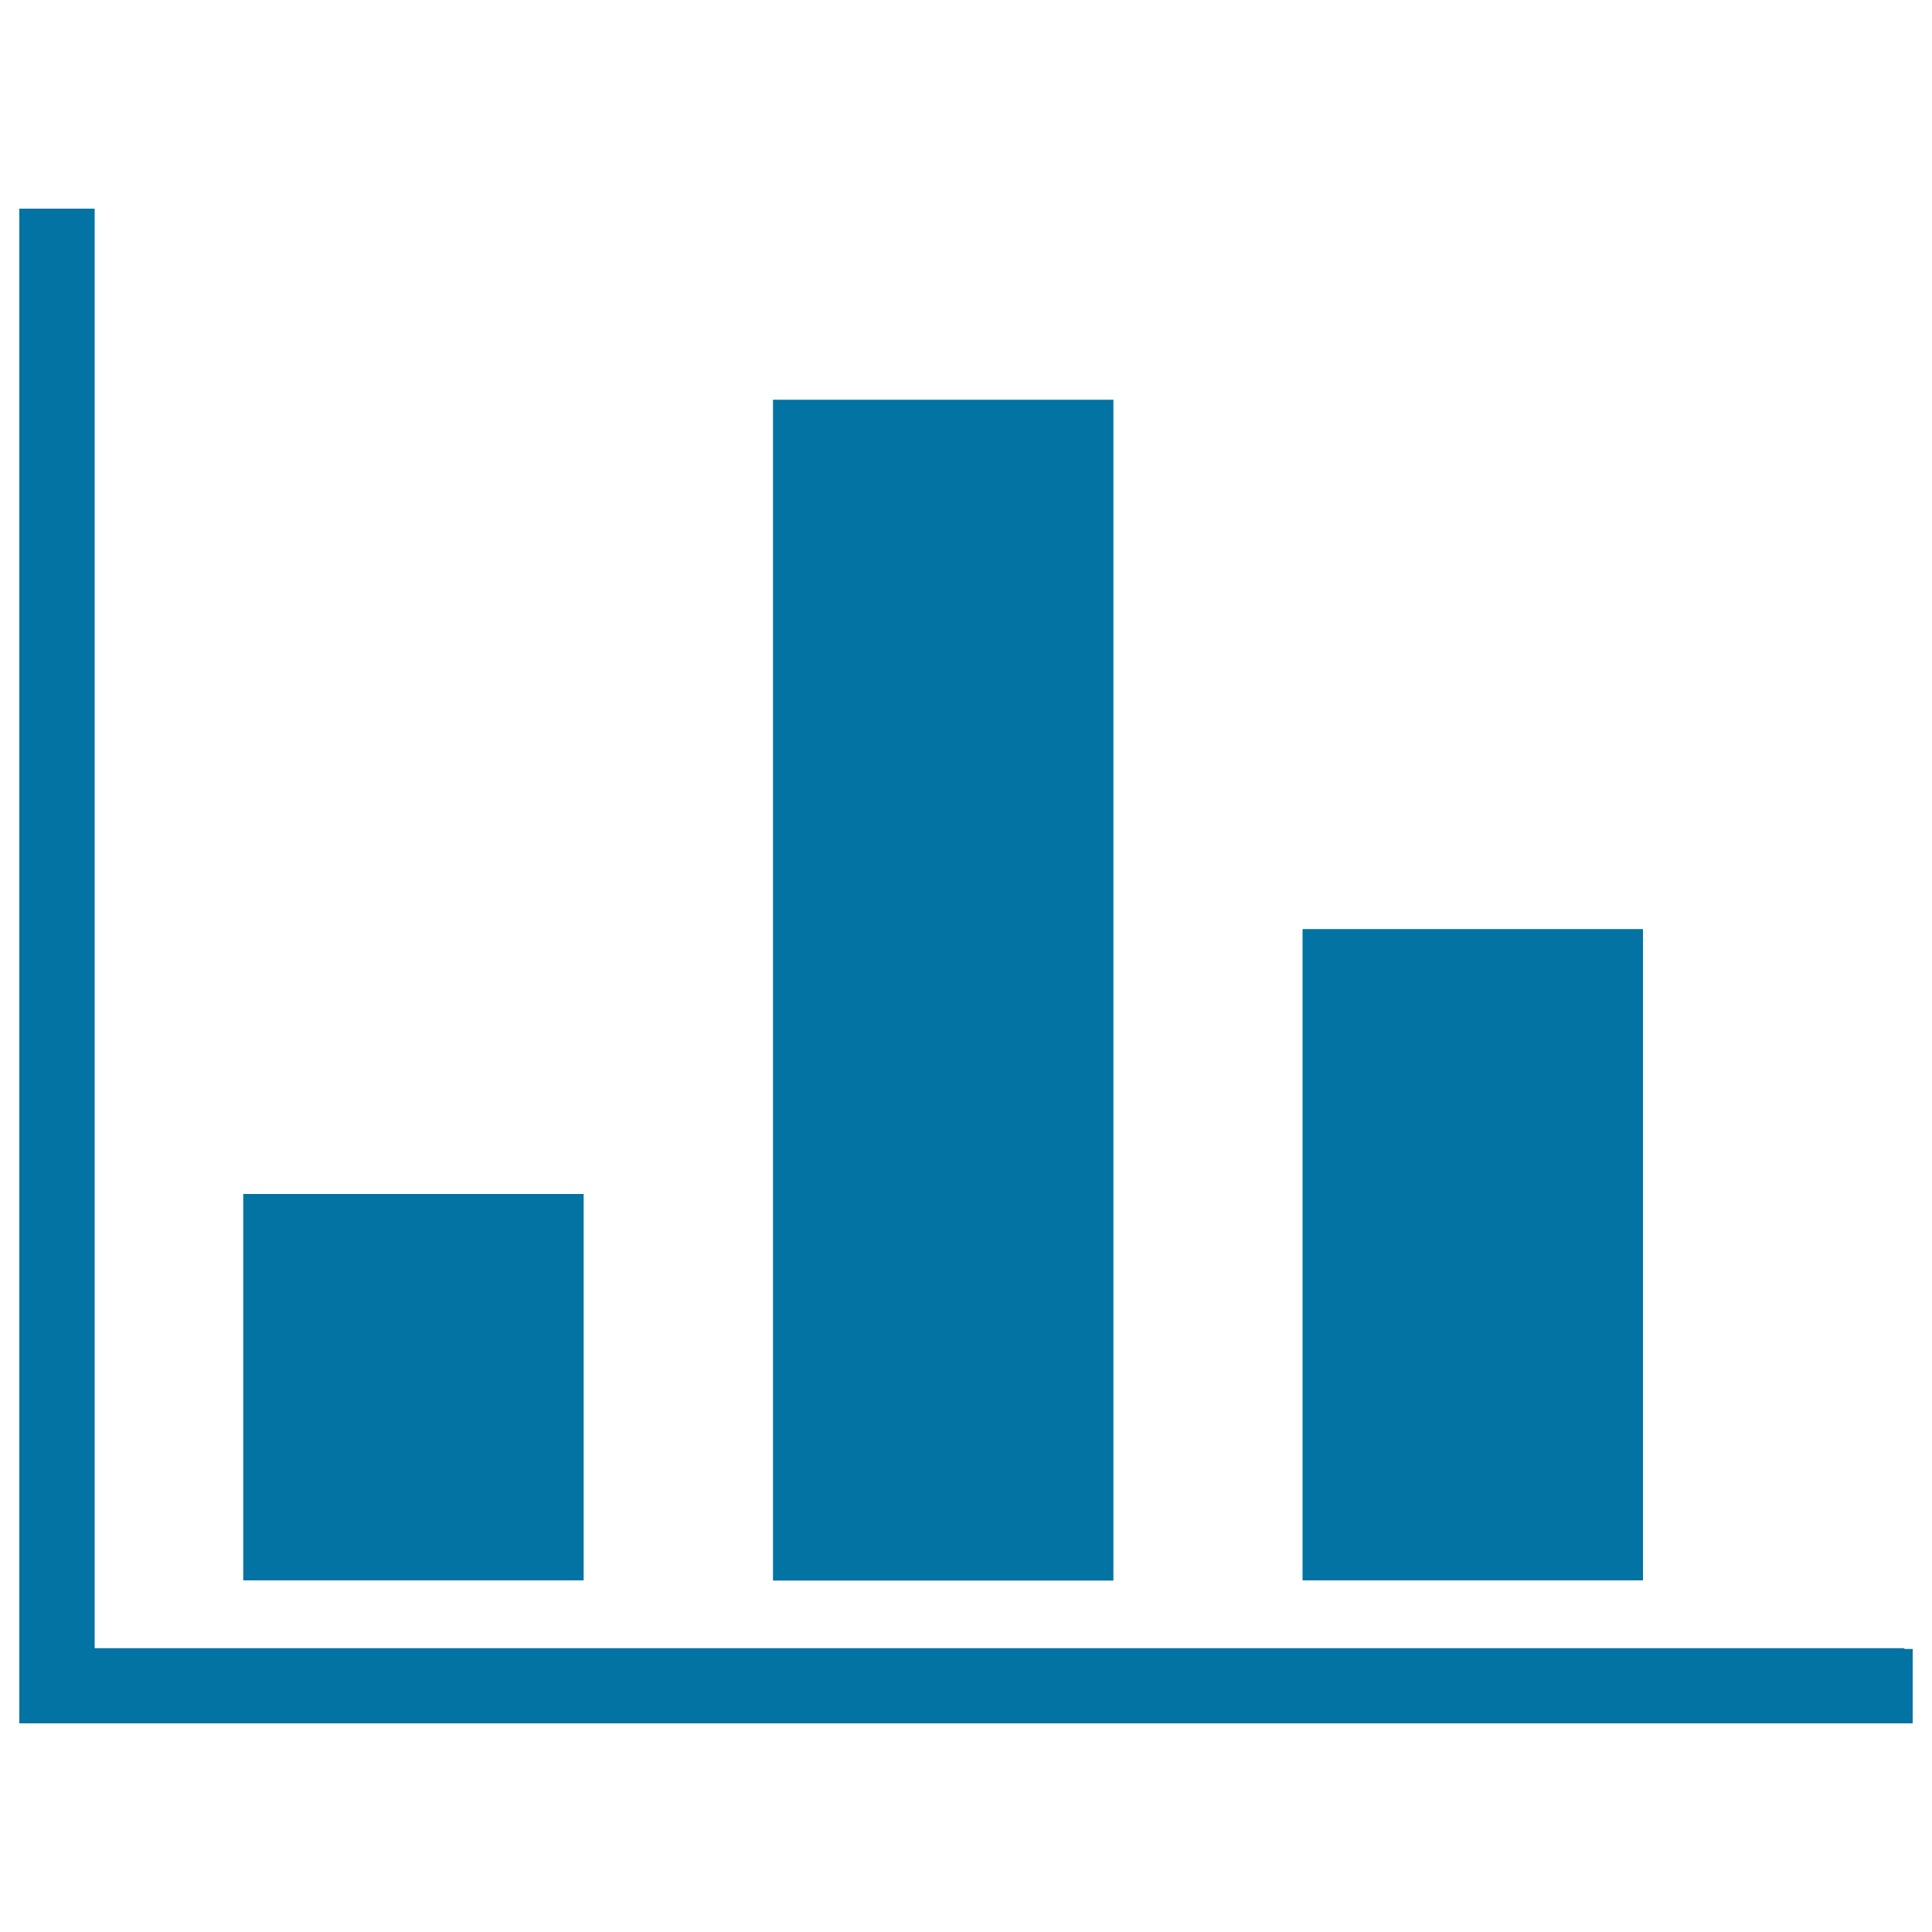
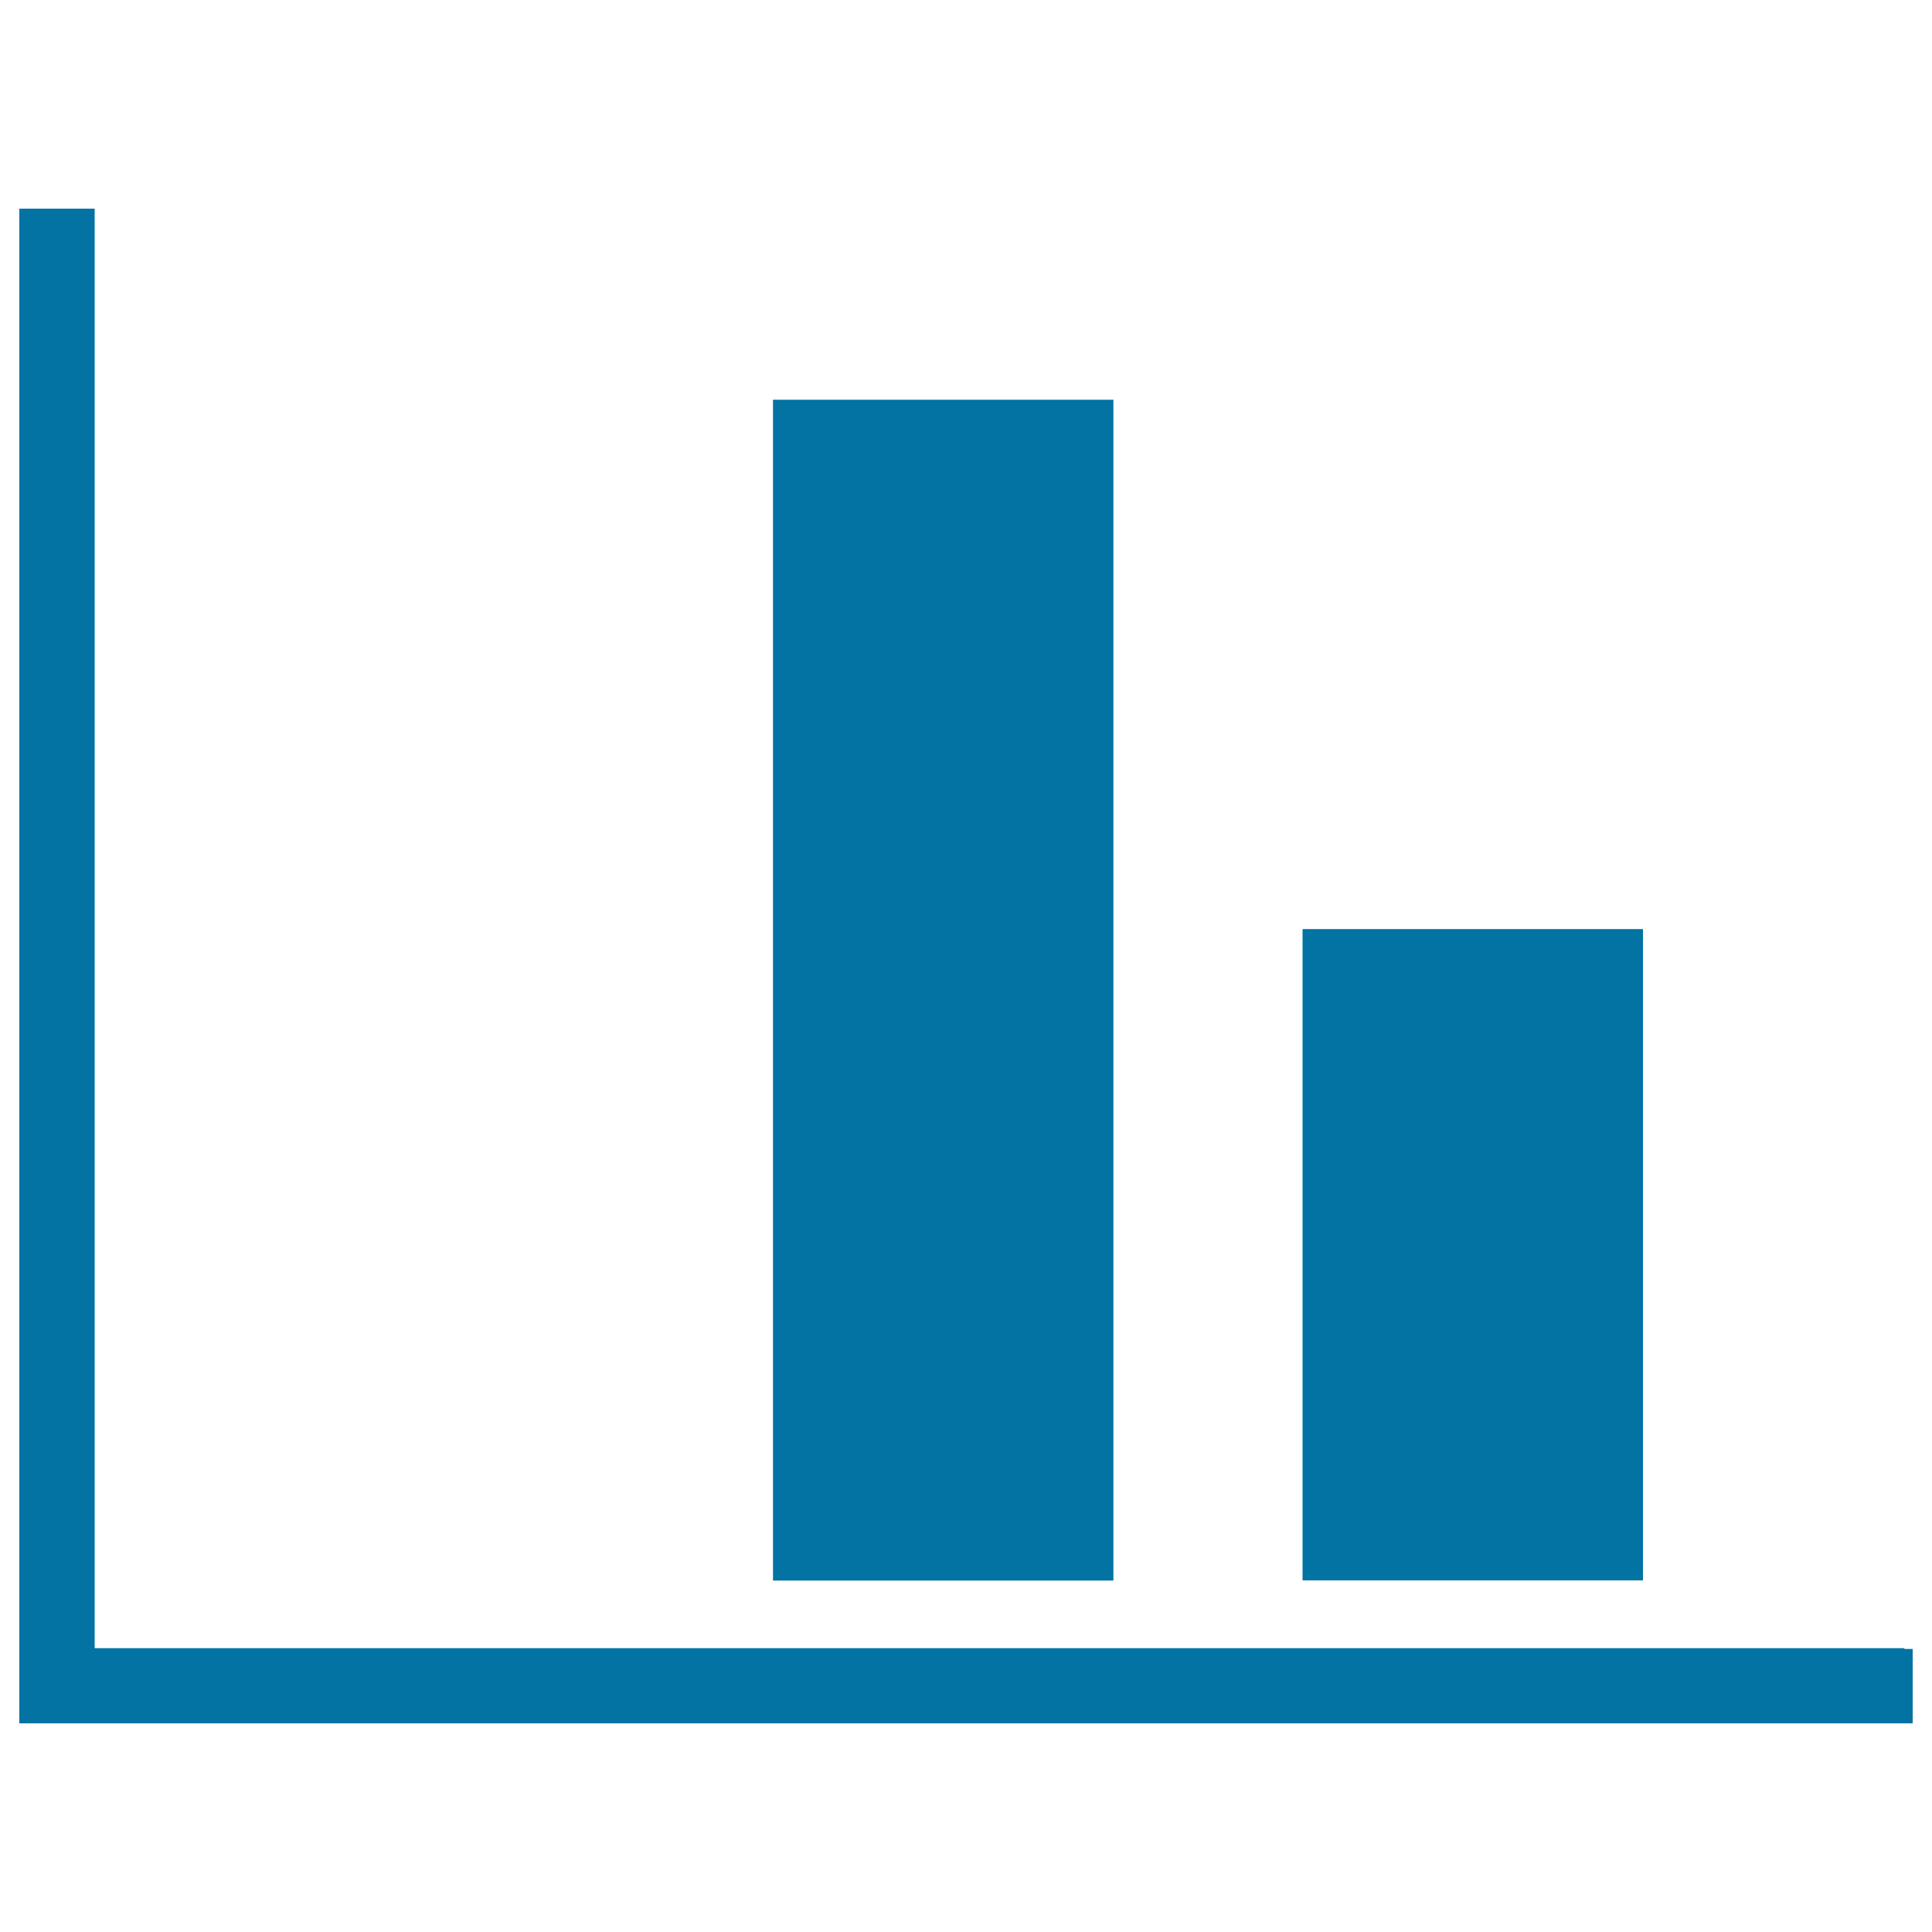
<svg xmlns="http://www.w3.org/2000/svg" viewBox="0 0 1000 1000" style="fill:#0273a2">
  <title>Inconsistent Bar Graph SVG icon</title>
  <g>
    <path d="M990,853.5V892c-352.8,0-668.4,0-980,0c0-232.3,0-575.3,0-784h39v745.1h936.7v0.4H990z" />
-     <rect x="125.9" y="618" width="176.2" height="200" />
    <rect x="674.2" y="480.9" width="176.2" height="337.1" />
    <rect x="400.1" y="206.9" width="176.2" height="611.2" />
  </g>
</svg>